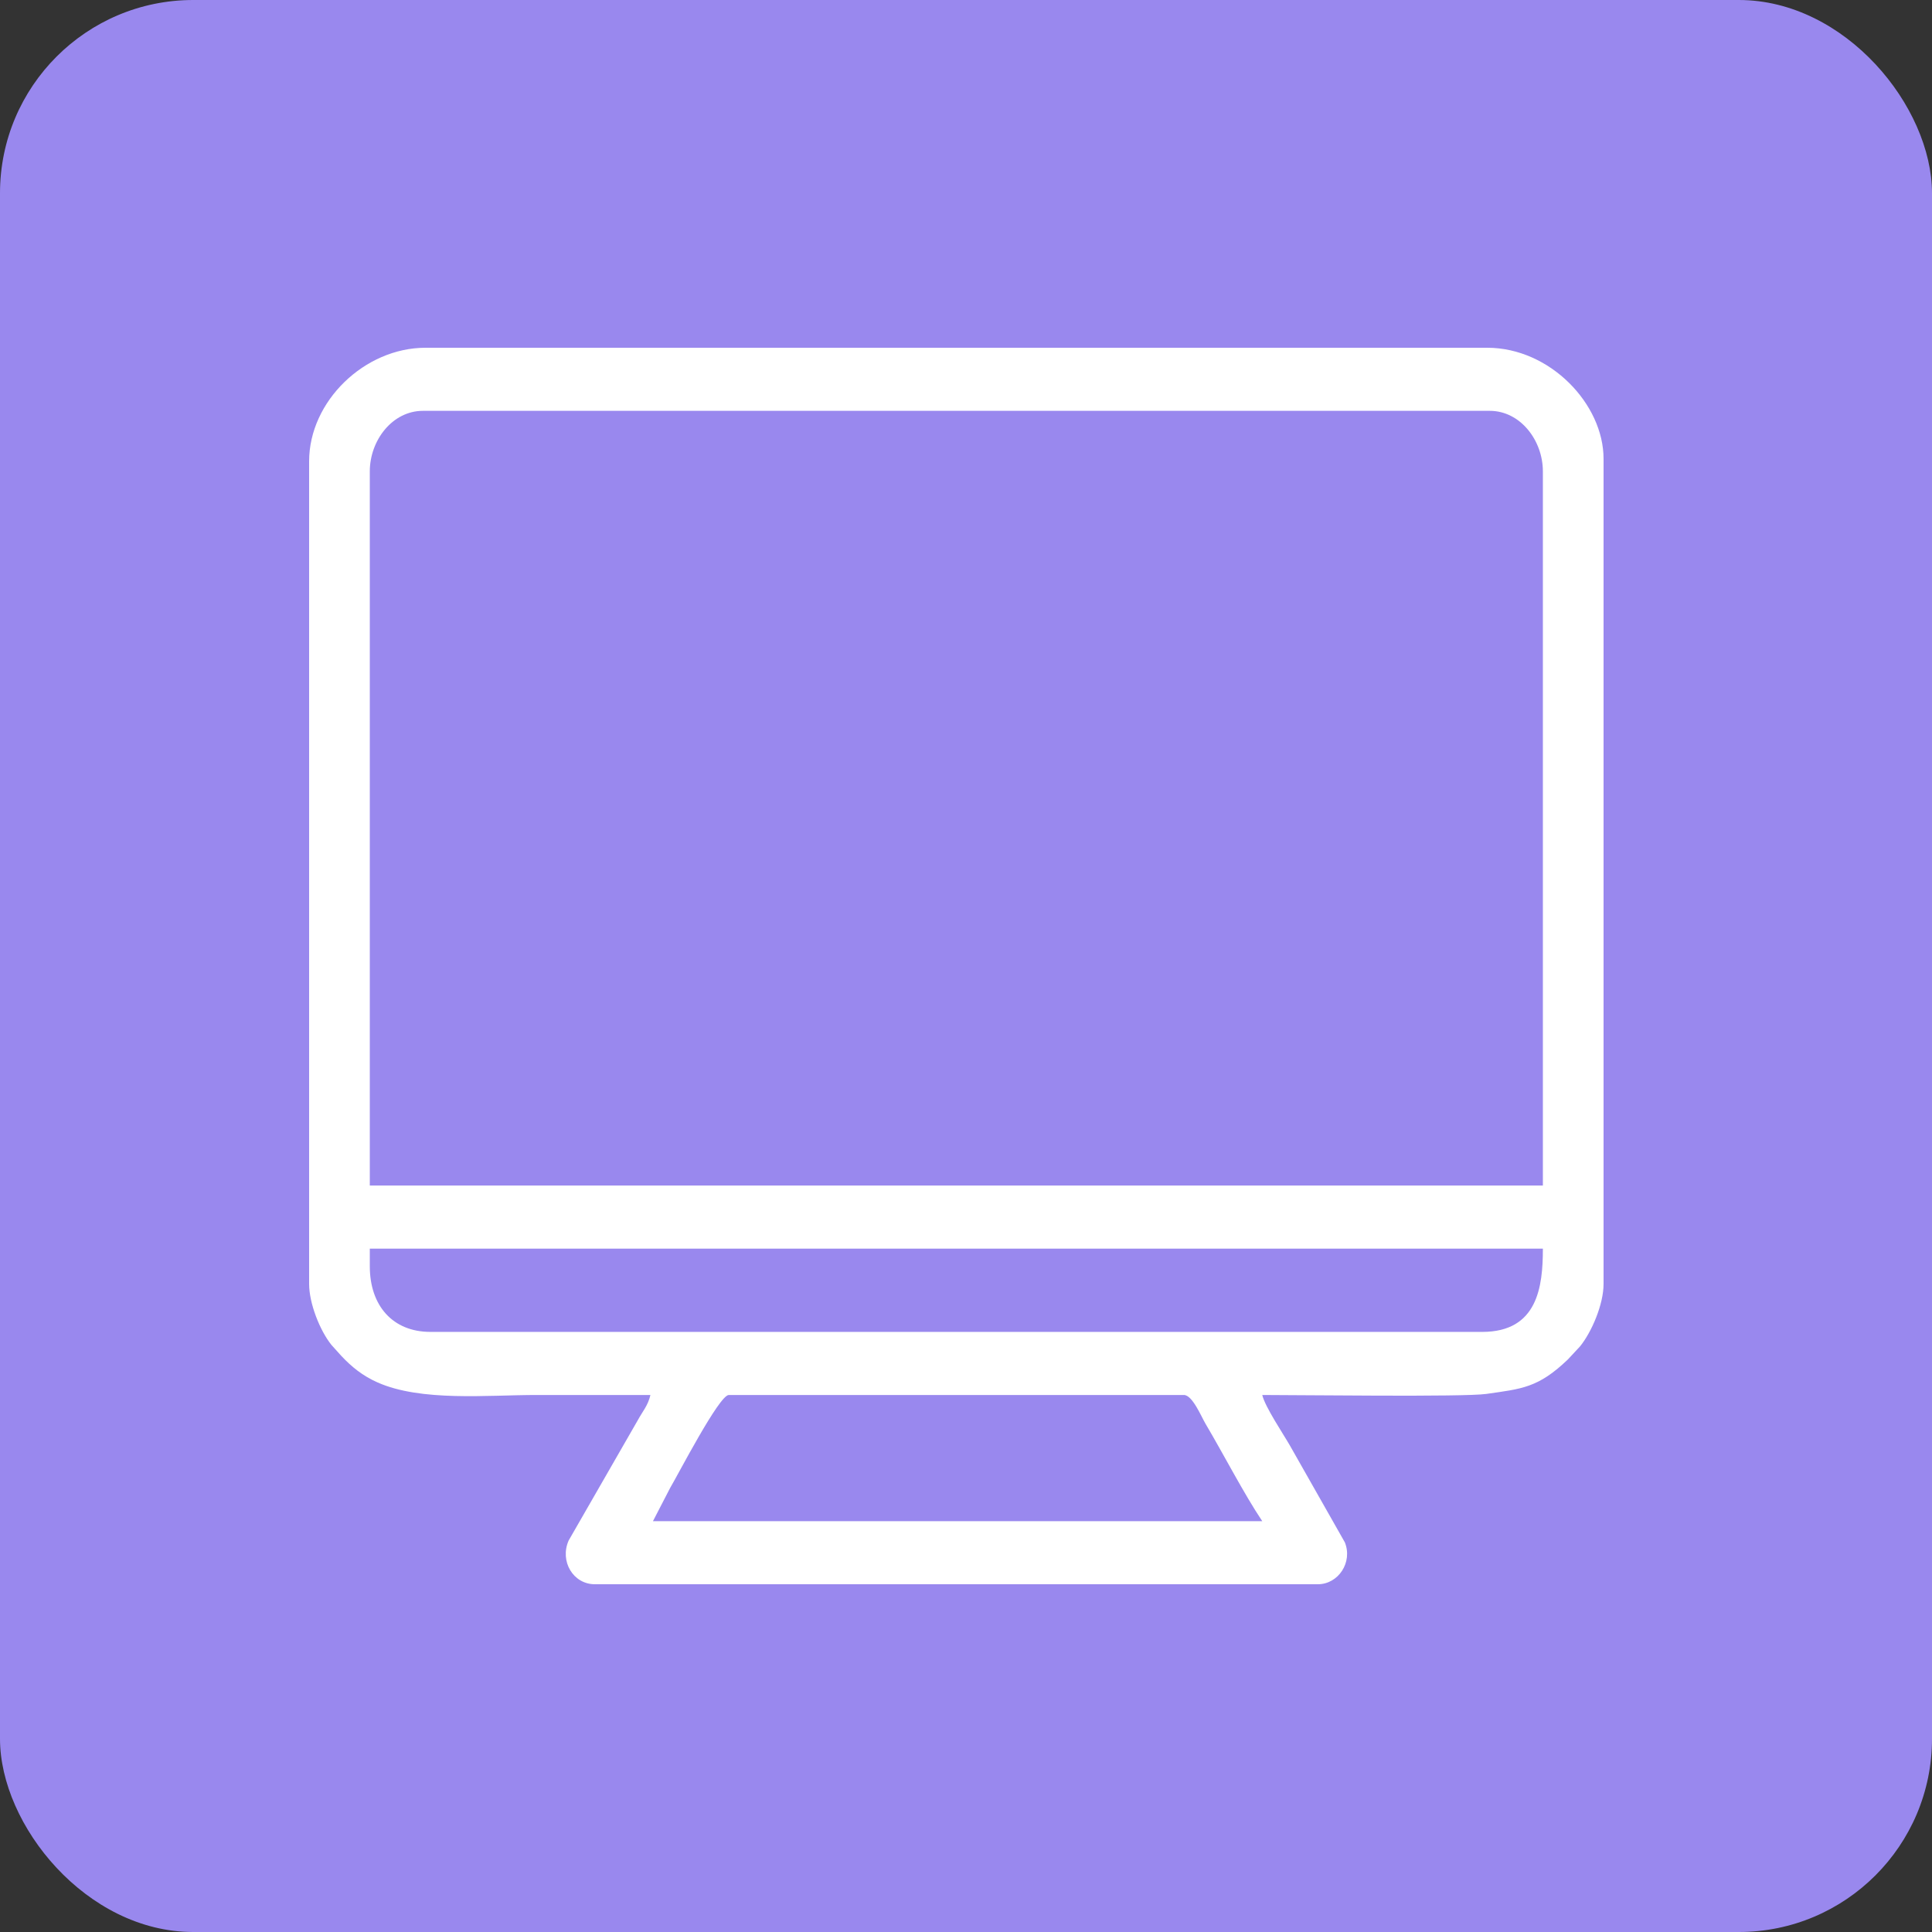
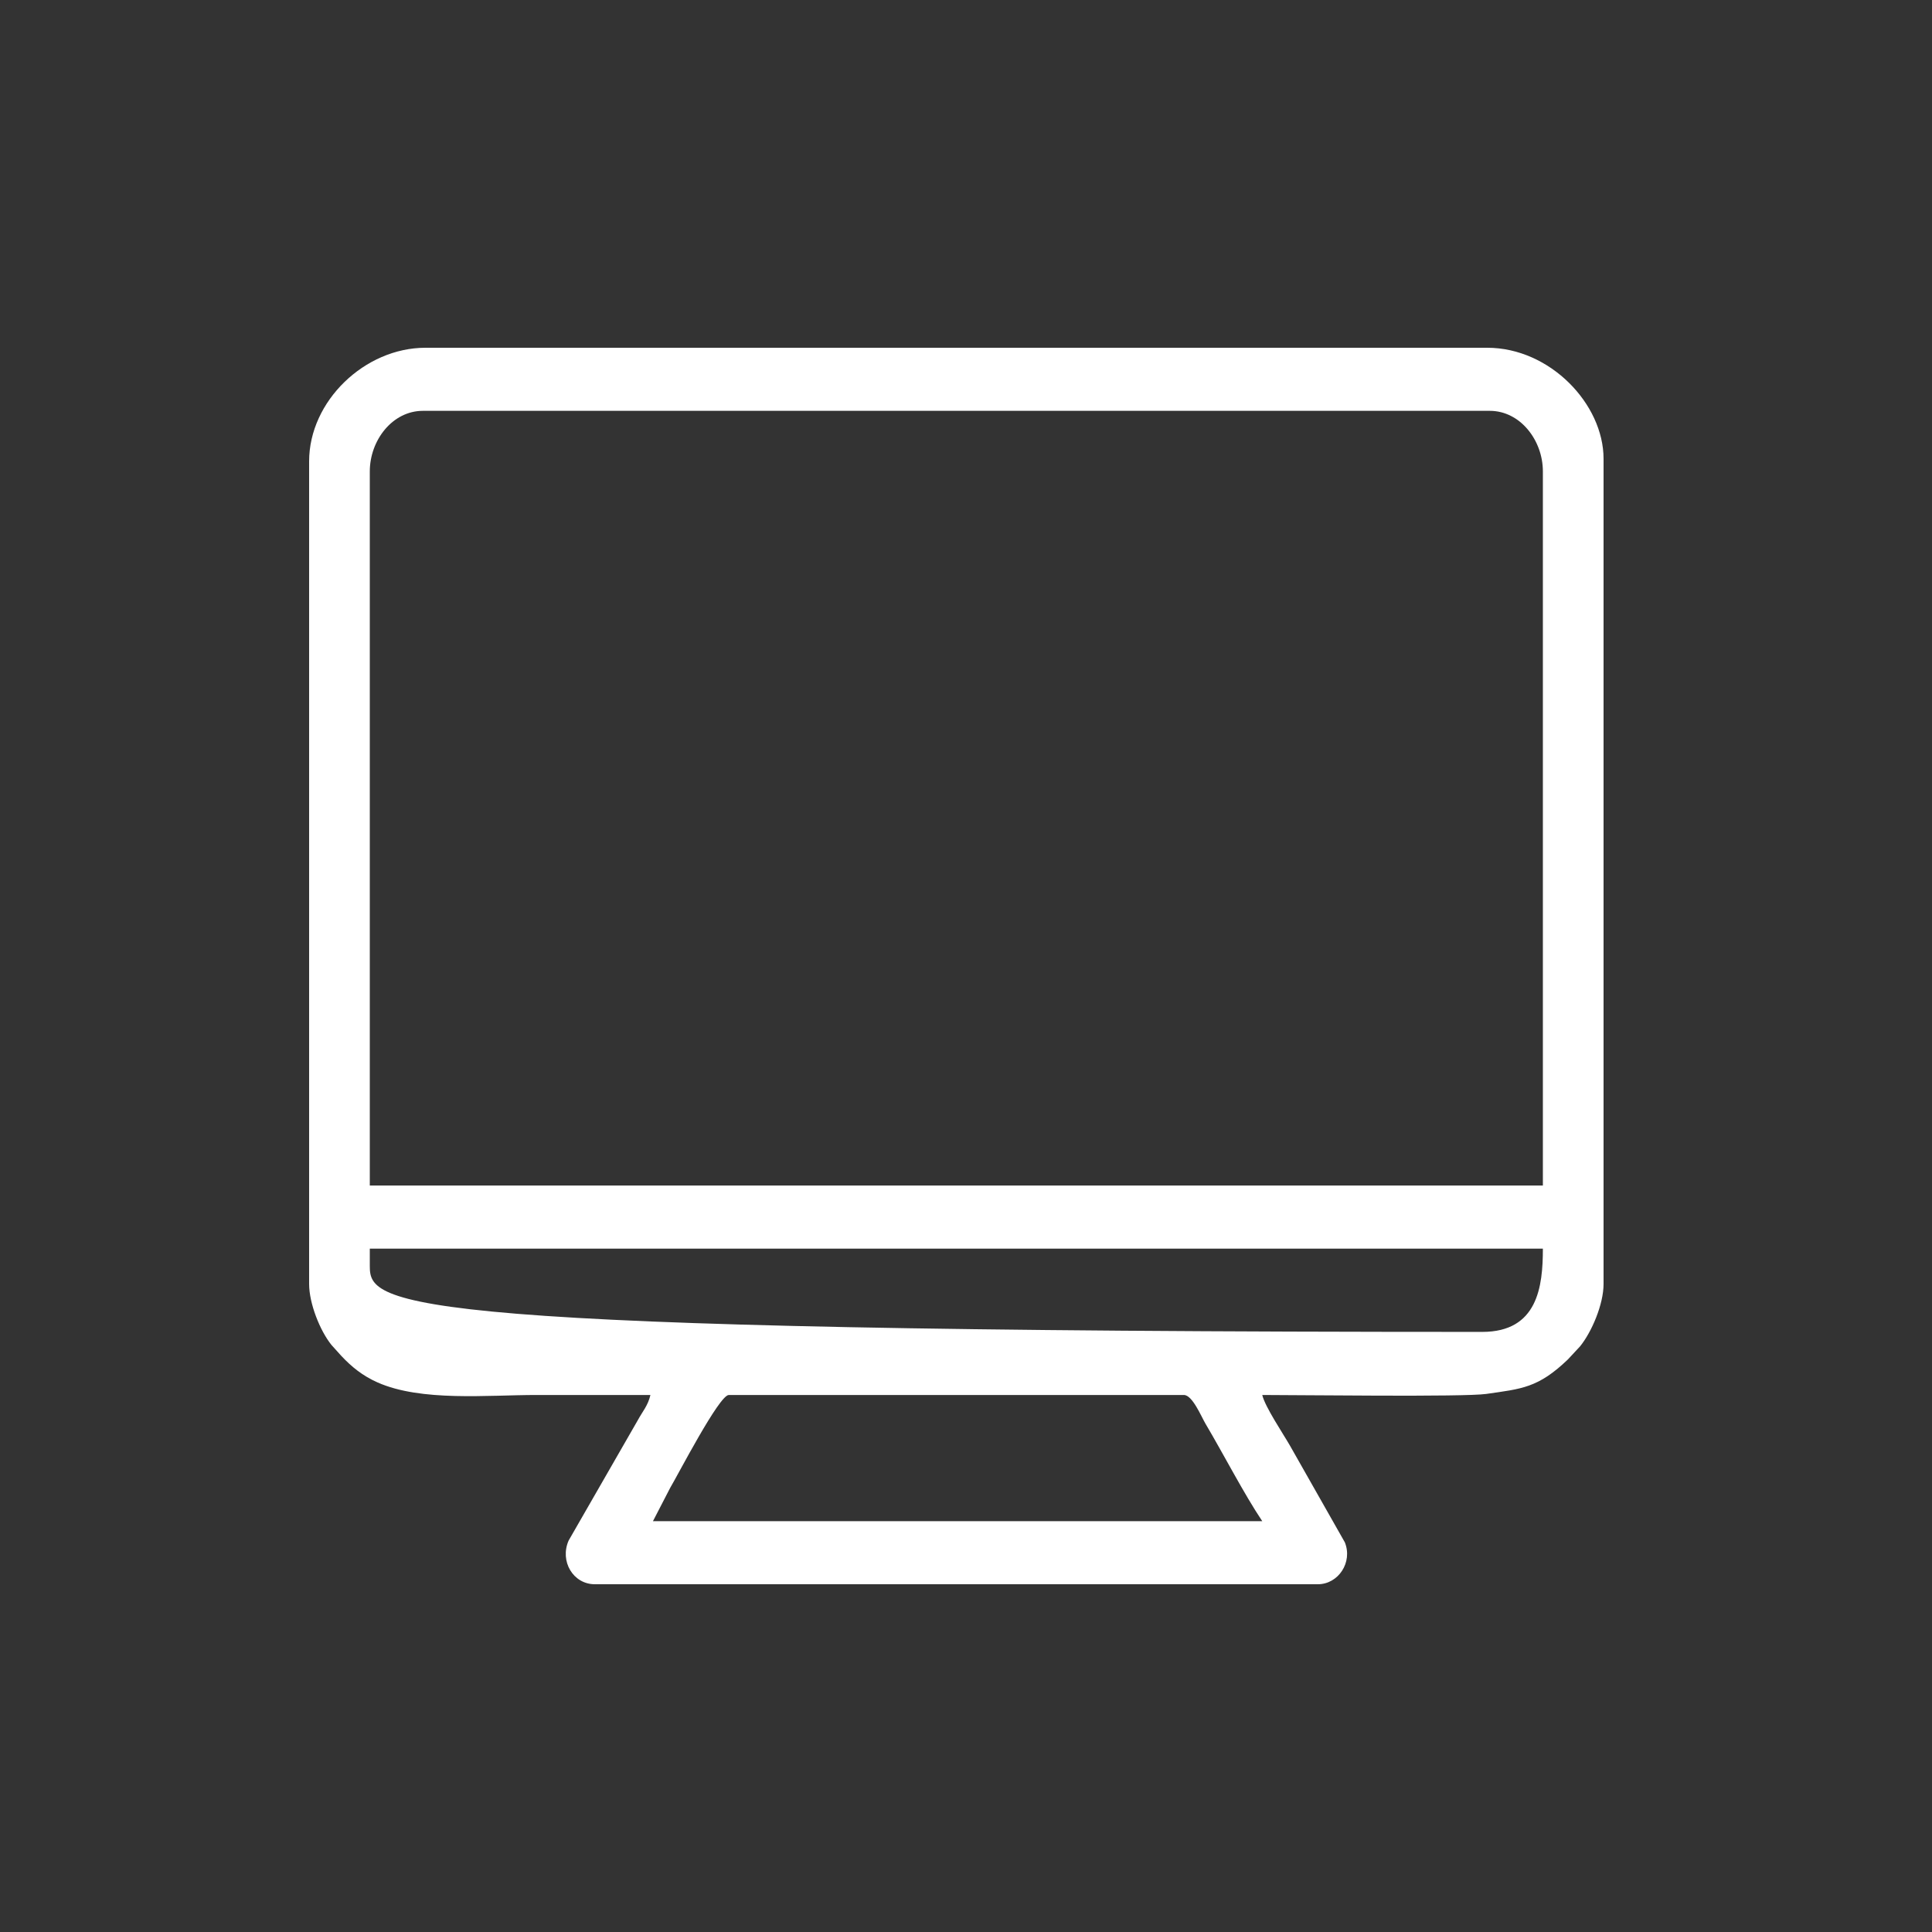
<svg xmlns="http://www.w3.org/2000/svg" width="100" height="100" viewBox="0 0 100 100" fill="none">
  <rect x="0" y="0" width="100" height="100" fill="#333333" stroke="none" />
-   <rect width="100" height="100" rx="10" fill="#9988EE" />
-   <path fill-rule="evenodd" clip-rule="evenodd" d="M37.723 72.204H61.277C61.721 72.204 62.175 73.318 62.399 73.696C63.315 75.241 64.391 77.329 65.334 78.735H33.797L34.688 77.012C35.075 76.369 37.223 72.204 37.723 72.204ZM19.141 65.543V64.629H79.859C79.859 66.592 79.593 68.939 76.719 68.939H22.281C20.32 68.939 19.141 67.575 19.141 65.543ZM19.141 24.4C19.141 22.791 20.311 21.265 21.889 21.265H77.111C78.689 21.265 79.859 22.791 79.859 24.4V61.363H19.141V24.4ZM16 23.878V66.457C16 67.462 16.558 68.871 17.156 69.614L17.651 70.164C18.203 70.754 18.769 71.21 19.534 71.551C21.799 72.56 25.236 72.204 27.777 72.204C29.74 72.204 31.703 72.204 33.666 72.204C33.537 72.758 33.26 73.052 33.012 73.51L29.432 79.739C28.961 80.813 29.669 82 30.787 82H68.213C69.268 82 70.027 80.868 69.609 79.832L66.767 74.823C66.415 74.209 65.477 72.816 65.334 72.204C67.248 72.204 75.787 72.314 76.926 72.15C78.762 71.886 79.617 71.841 81.155 70.363L81.785 69.686C82.388 68.94 83 67.511 83 66.457V23.747C83 20.909 80.223 18 76.981 18H22.02C18.881 18 16 20.761 16 23.878Z" fill="white" />
+   <path fill-rule="evenodd" clip-rule="evenodd" d="M37.723 72.204H61.277C61.721 72.204 62.175 73.318 62.399 73.696C63.315 75.241 64.391 77.329 65.334 78.735H33.797L34.688 77.012C35.075 76.369 37.223 72.204 37.723 72.204ZM19.141 65.543V64.629H79.859C79.859 66.592 79.593 68.939 76.719 68.939C20.32 68.939 19.141 67.575 19.141 65.543ZM19.141 24.4C19.141 22.791 20.311 21.265 21.889 21.265H77.111C78.689 21.265 79.859 22.791 79.859 24.4V61.363H19.141V24.4ZM16 23.878V66.457C16 67.462 16.558 68.871 17.156 69.614L17.651 70.164C18.203 70.754 18.769 71.21 19.534 71.551C21.799 72.56 25.236 72.204 27.777 72.204C29.74 72.204 31.703 72.204 33.666 72.204C33.537 72.758 33.26 73.052 33.012 73.51L29.432 79.739C28.961 80.813 29.669 82 30.787 82H68.213C69.268 82 70.027 80.868 69.609 79.832L66.767 74.823C66.415 74.209 65.477 72.816 65.334 72.204C67.248 72.204 75.787 72.314 76.926 72.15C78.762 71.886 79.617 71.841 81.155 70.363L81.785 69.686C82.388 68.94 83 67.511 83 66.457V23.747C83 20.909 80.223 18 76.981 18H22.02C18.881 18 16 20.761 16 23.878Z" fill="white" />
</svg>